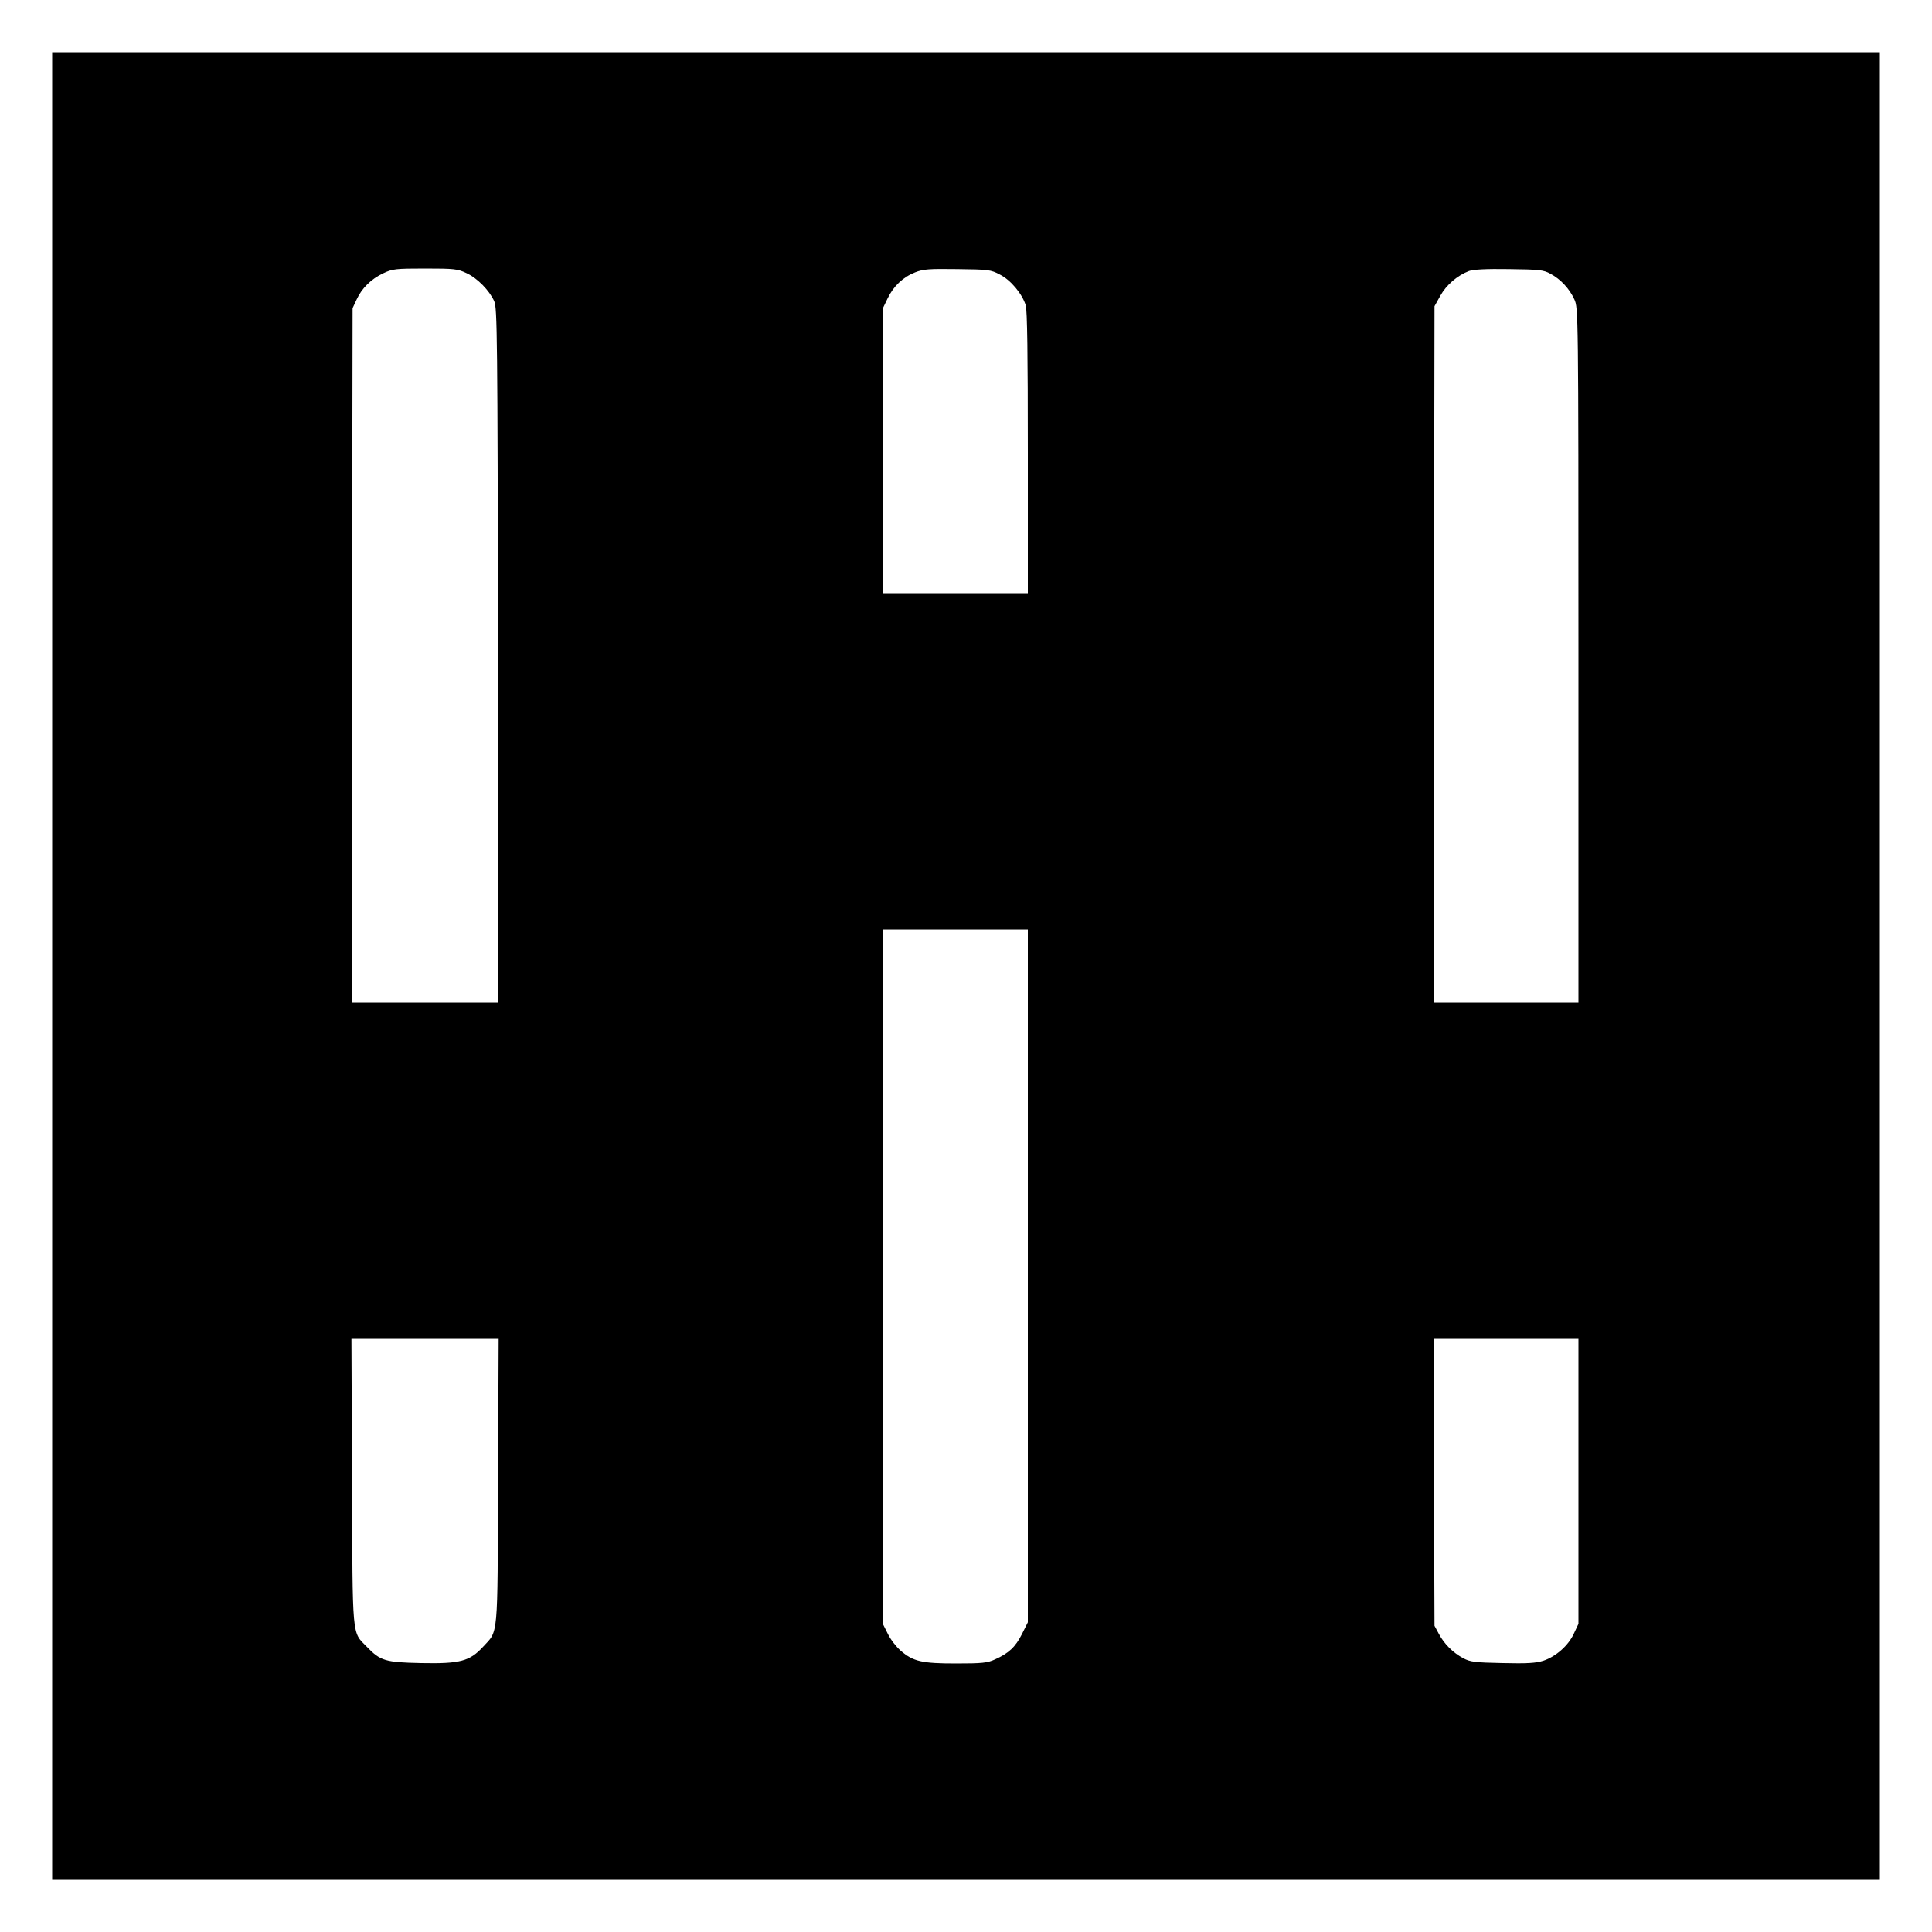
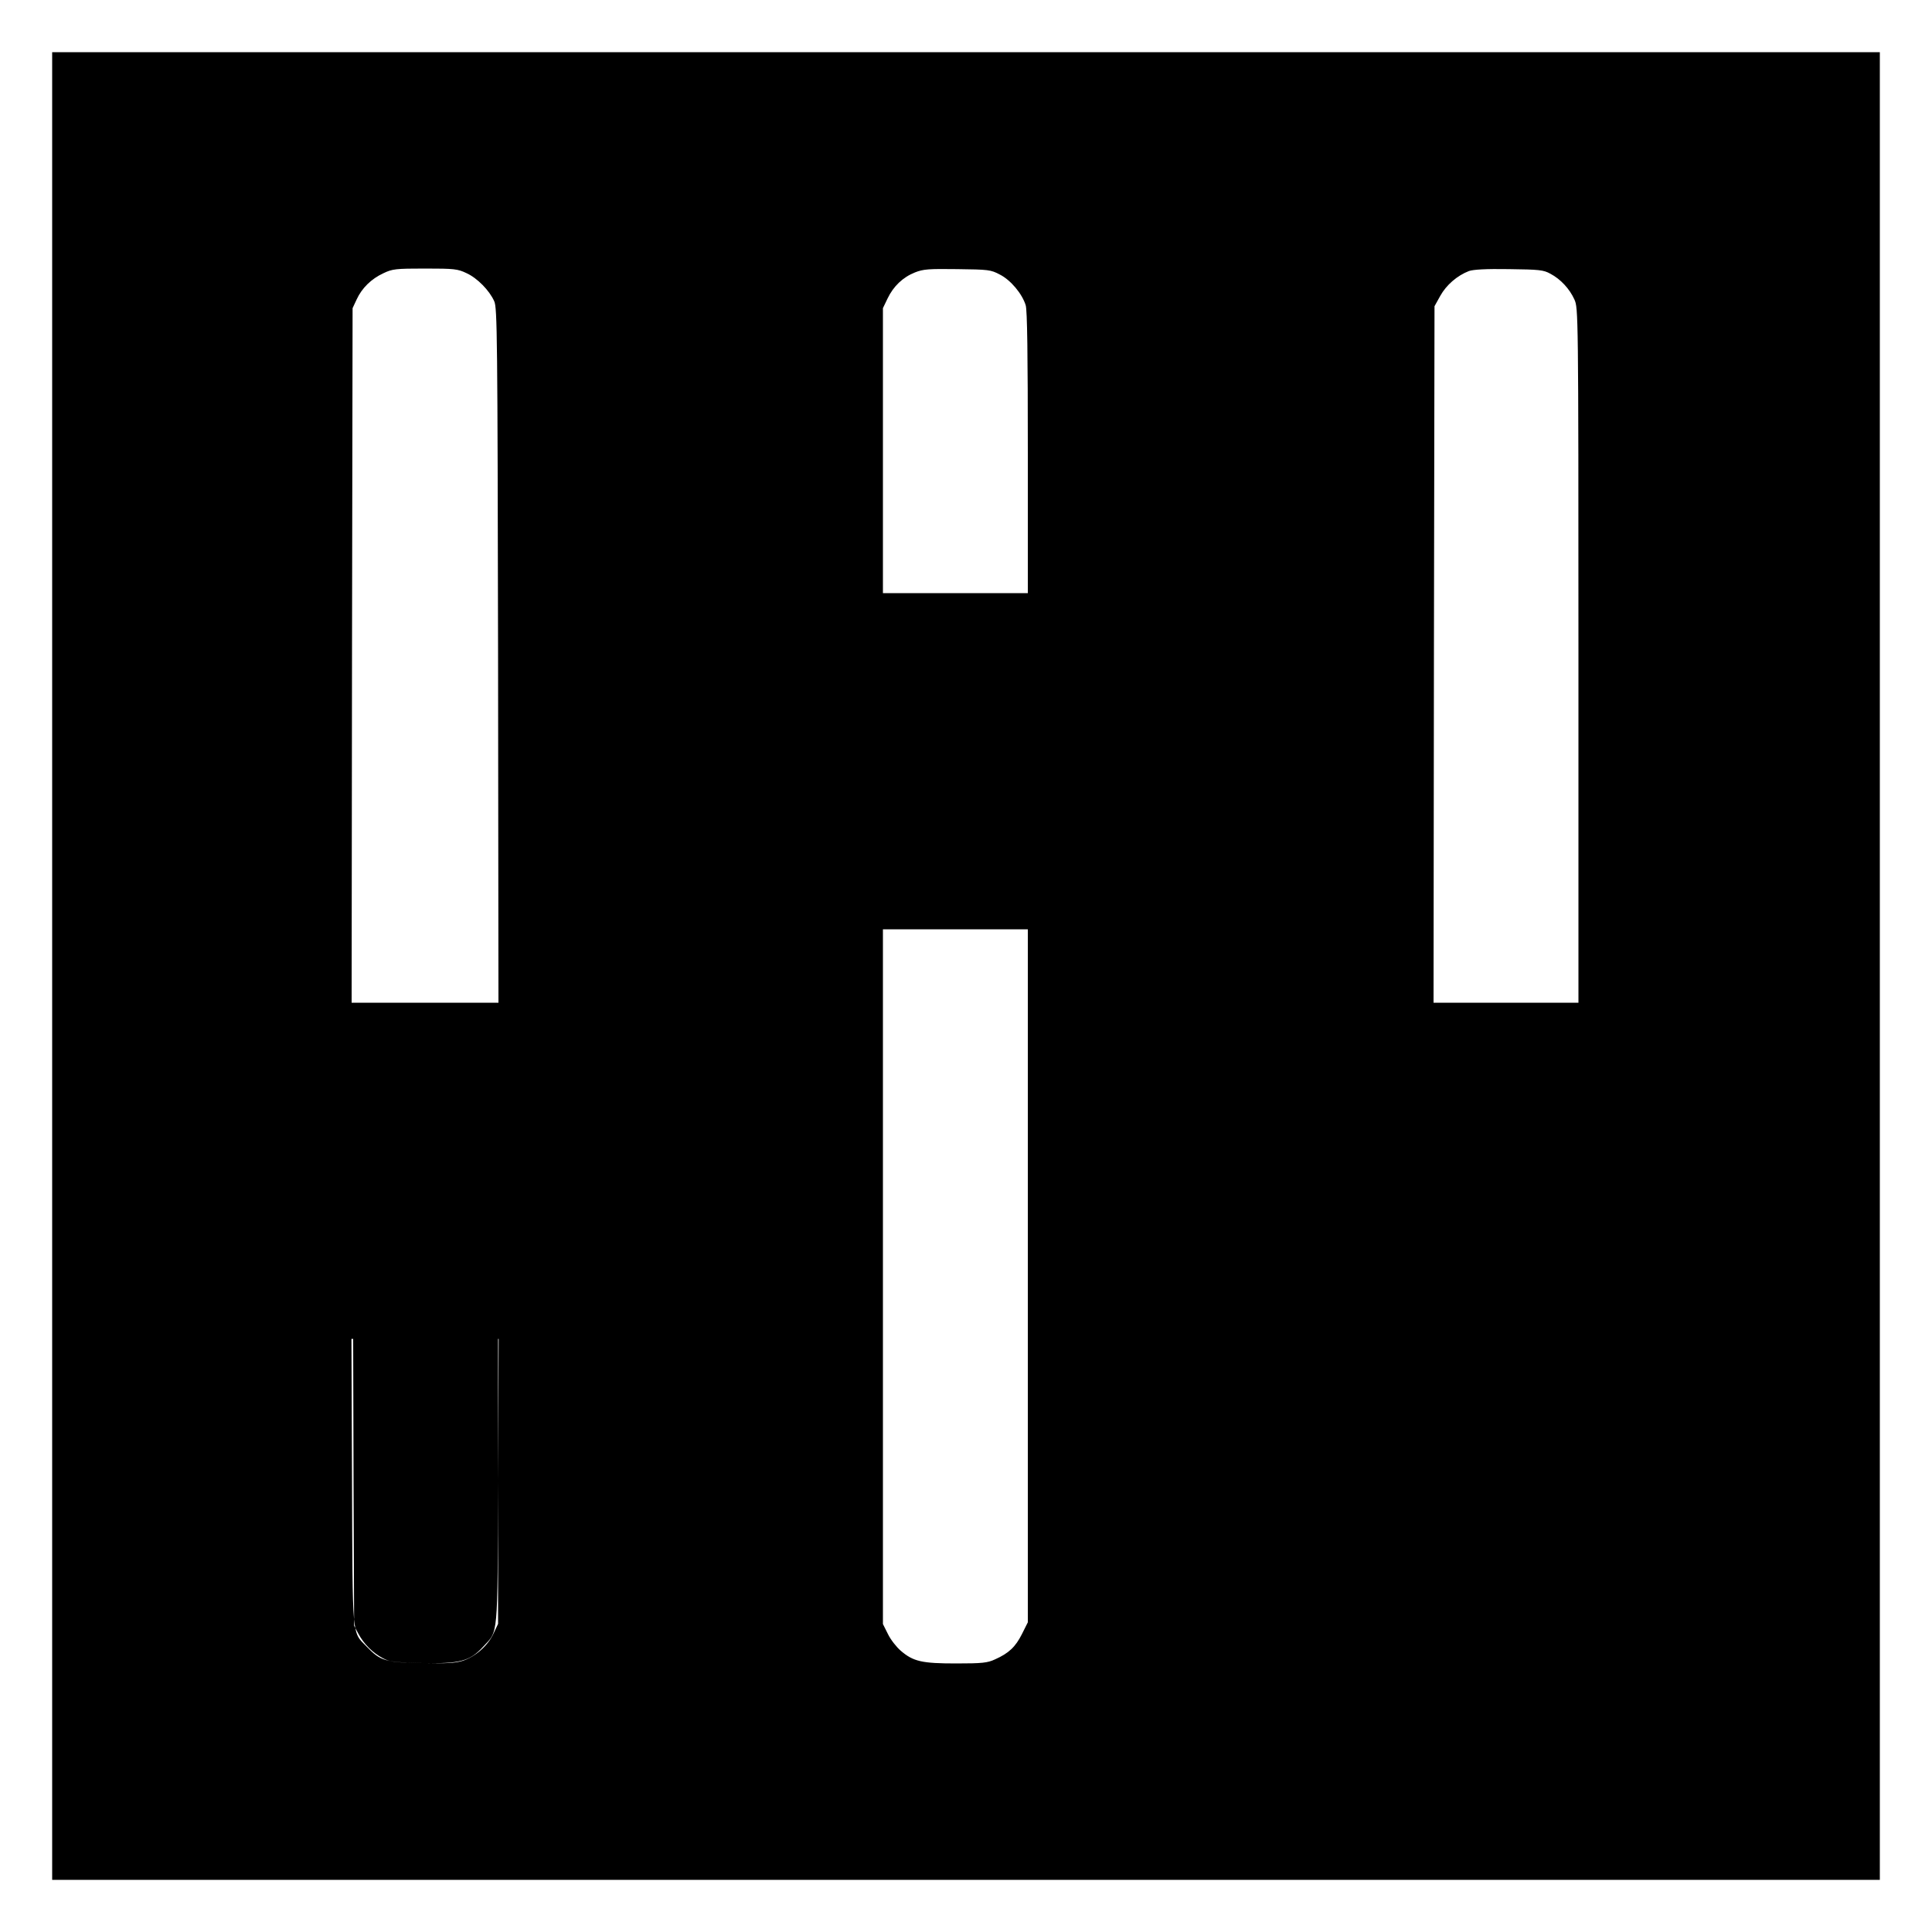
<svg xmlns="http://www.w3.org/2000/svg" version="1.0" width="1000pt" height="1000pt" viewBox="0 0 1000 1000" preserveAspectRatio="xMidYMid meet">
  <g transform="translate(0,1000) scale(0.1,-0.1)" fill="#000000" stroke="none">
-     <path d="M270 5000 l0 -4730 4730 0 4730 0 0 4730 0 4730 -4730 0 -4730 0 0 -4730z m2145 3586 c55 -25 118 -89 143 -145 16 -33 17 -187 20 -1833 l2 -1798 -380 0 -380 0 2 1798 3 1797 21 45 c27 59 76 107 139 136 46 22 63 24 215 24 152 0 169 -2 215 -24z m2760 -7 c56 -28 116 -100 134 -159 8 -26 11 -253 11 -764 l0 -726 -375 0 -375 0 0 738 0 737 24 50 c30 63 79 110 142 135 43 17 70 19 219 17 161 -2 173 -3 220 -28z m2850 4 c53 -28 99 -78 124 -133 20 -45 21 -56 21 -1842 l0 -1798 -375 0 -375 0 2 1803 3 1802 30 54 c31 56 88 105 148 128 22 8 89 12 207 10 158 -2 179 -4 215 -24z m-2705 -5186 l0 -1794 -31 -62 c-33 -65 -67 -98 -139 -130 -39 -18 -66 -21 -201 -21 -177 0 -222 10 -287 66 -22 19 -52 57 -66 86 l-26 52 0 1798 0 1798 375 0 375 0 0 -1793z m-2742 -1064 c-3 -827 2 -770 -78 -857 -69 -75 -120 -88 -320 -84 -186 4 -211 11 -282 85 -77 79 -73 30 -76 856 l-3 737 381 0 381 0 -3 -737z m5592 0 l0 -738 -24 -51 c-28 -61 -92 -118 -158 -140 -39 -12 -81 -15 -211 -12 -144 3 -167 6 -203 25 -53 28 -99 74 -127 127 l-22 41 -3 743 -2 742 375 0 375 0 0 -737z" />
+     <path d="M270 5000 l0 -4730 4730 0 4730 0 0 4730 0 4730 -4730 0 -4730 0 0 -4730z m2145 3586 c55 -25 118 -89 143 -145 16 -33 17 -187 20 -1833 l2 -1798 -380 0 -380 0 2 1798 3 1797 21 45 c27 59 76 107 139 136 46 22 63 24 215 24 152 0 169 -2 215 -24z m2760 -7 c56 -28 116 -100 134 -159 8 -26 11 -253 11 -764 l0 -726 -375 0 -375 0 0 738 0 737 24 50 c30 63 79 110 142 135 43 17 70 19 219 17 161 -2 173 -3 220 -28z m2850 4 c53 -28 99 -78 124 -133 20 -45 21 -56 21 -1842 l0 -1798 -375 0 -375 0 2 1803 3 1802 30 54 c31 56 88 105 148 128 22 8 89 12 207 10 158 -2 179 -4 215 -24z m-2705 -5186 l0 -1794 -31 -62 c-33 -65 -67 -98 -139 -130 -39 -18 -66 -21 -201 -21 -177 0 -222 10 -287 66 -22 19 -52 57 -66 86 l-26 52 0 1798 0 1798 375 0 375 0 0 -1793z m-2742 -1064 c-3 -827 2 -770 -78 -857 -69 -75 -120 -88 -320 -84 -186 4 -211 11 -282 85 -77 79 -73 30 -76 856 l-3 737 381 0 381 0 -3 -737z l0 -738 -24 -51 c-28 -61 -92 -118 -158 -140 -39 -12 -81 -15 -211 -12 -144 3 -167 6 -203 25 -53 28 -99 74 -127 127 l-22 41 -3 743 -2 742 375 0 375 0 0 -737z" />
  </g>
</svg>